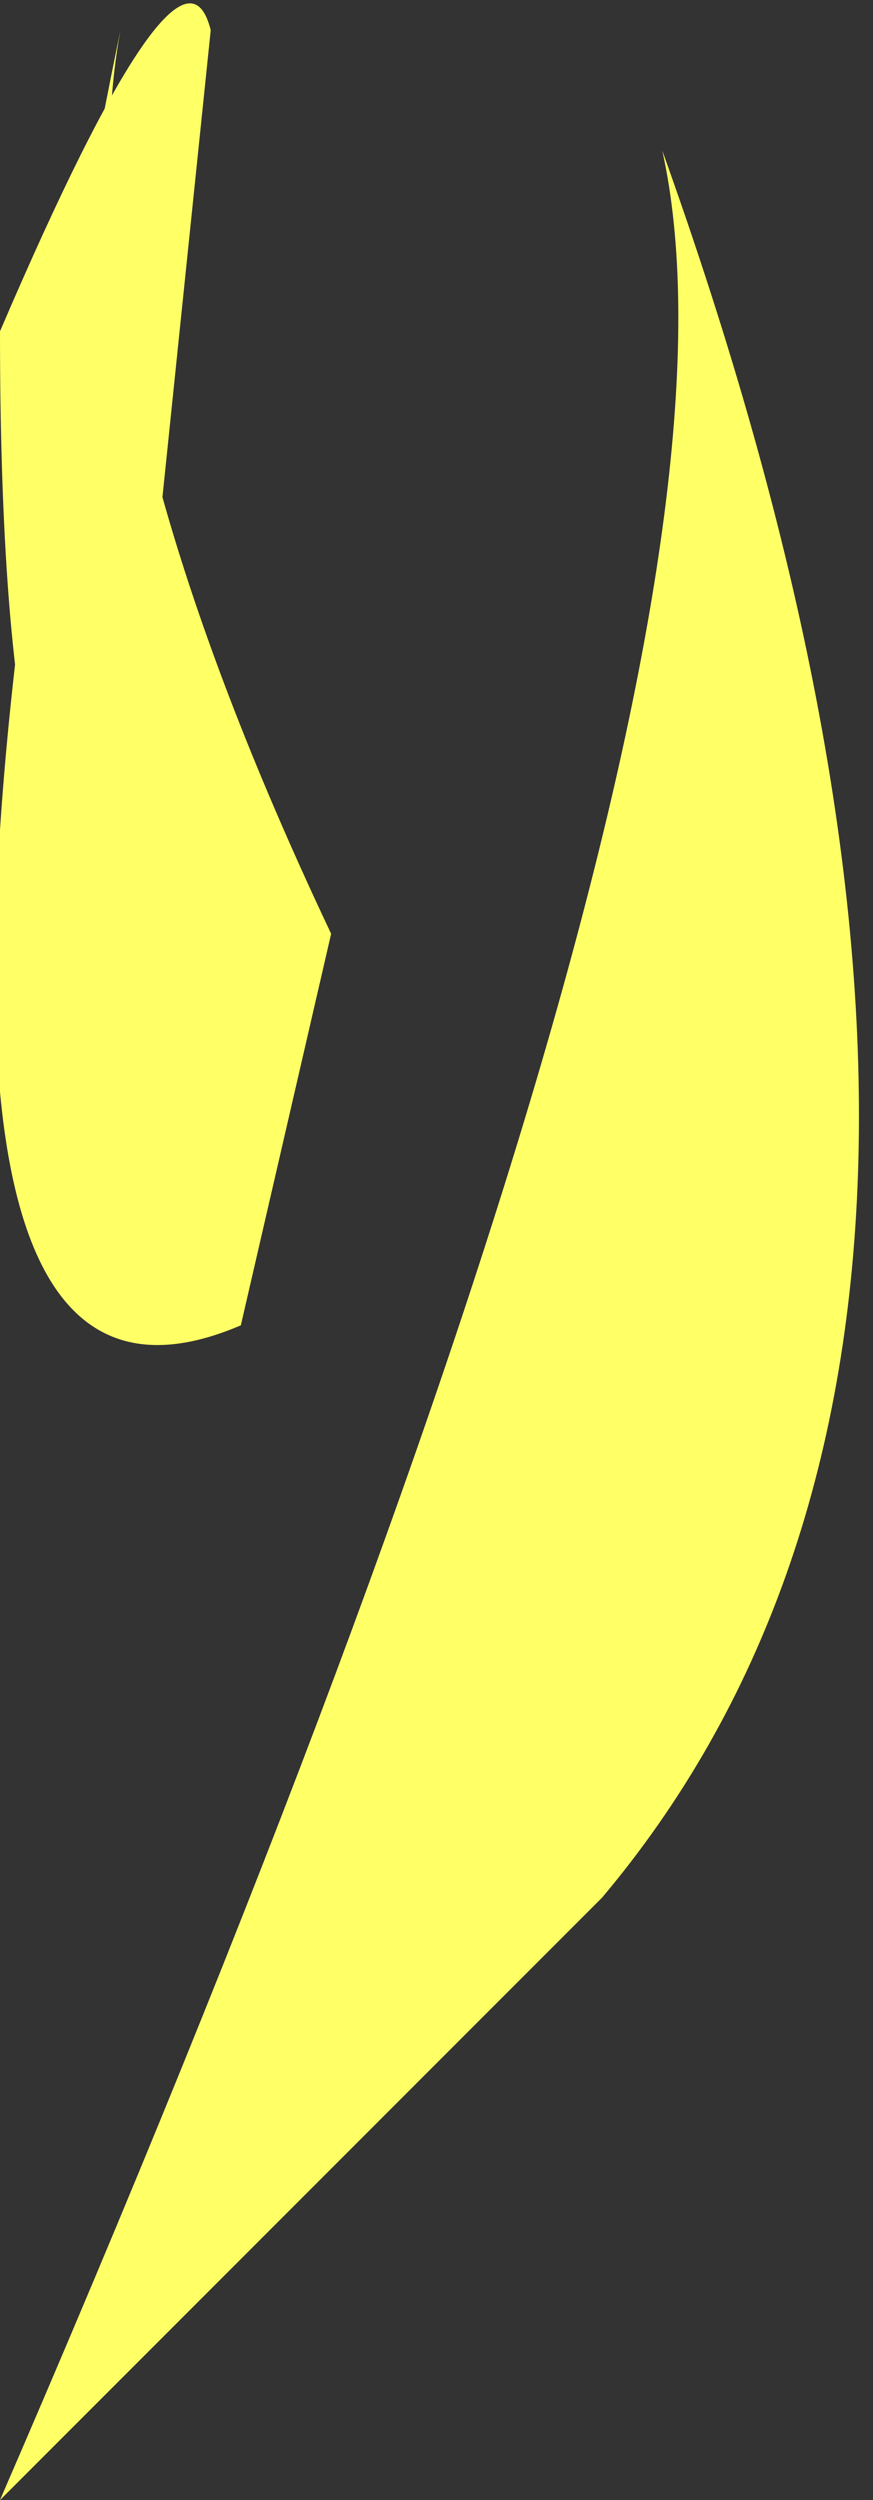
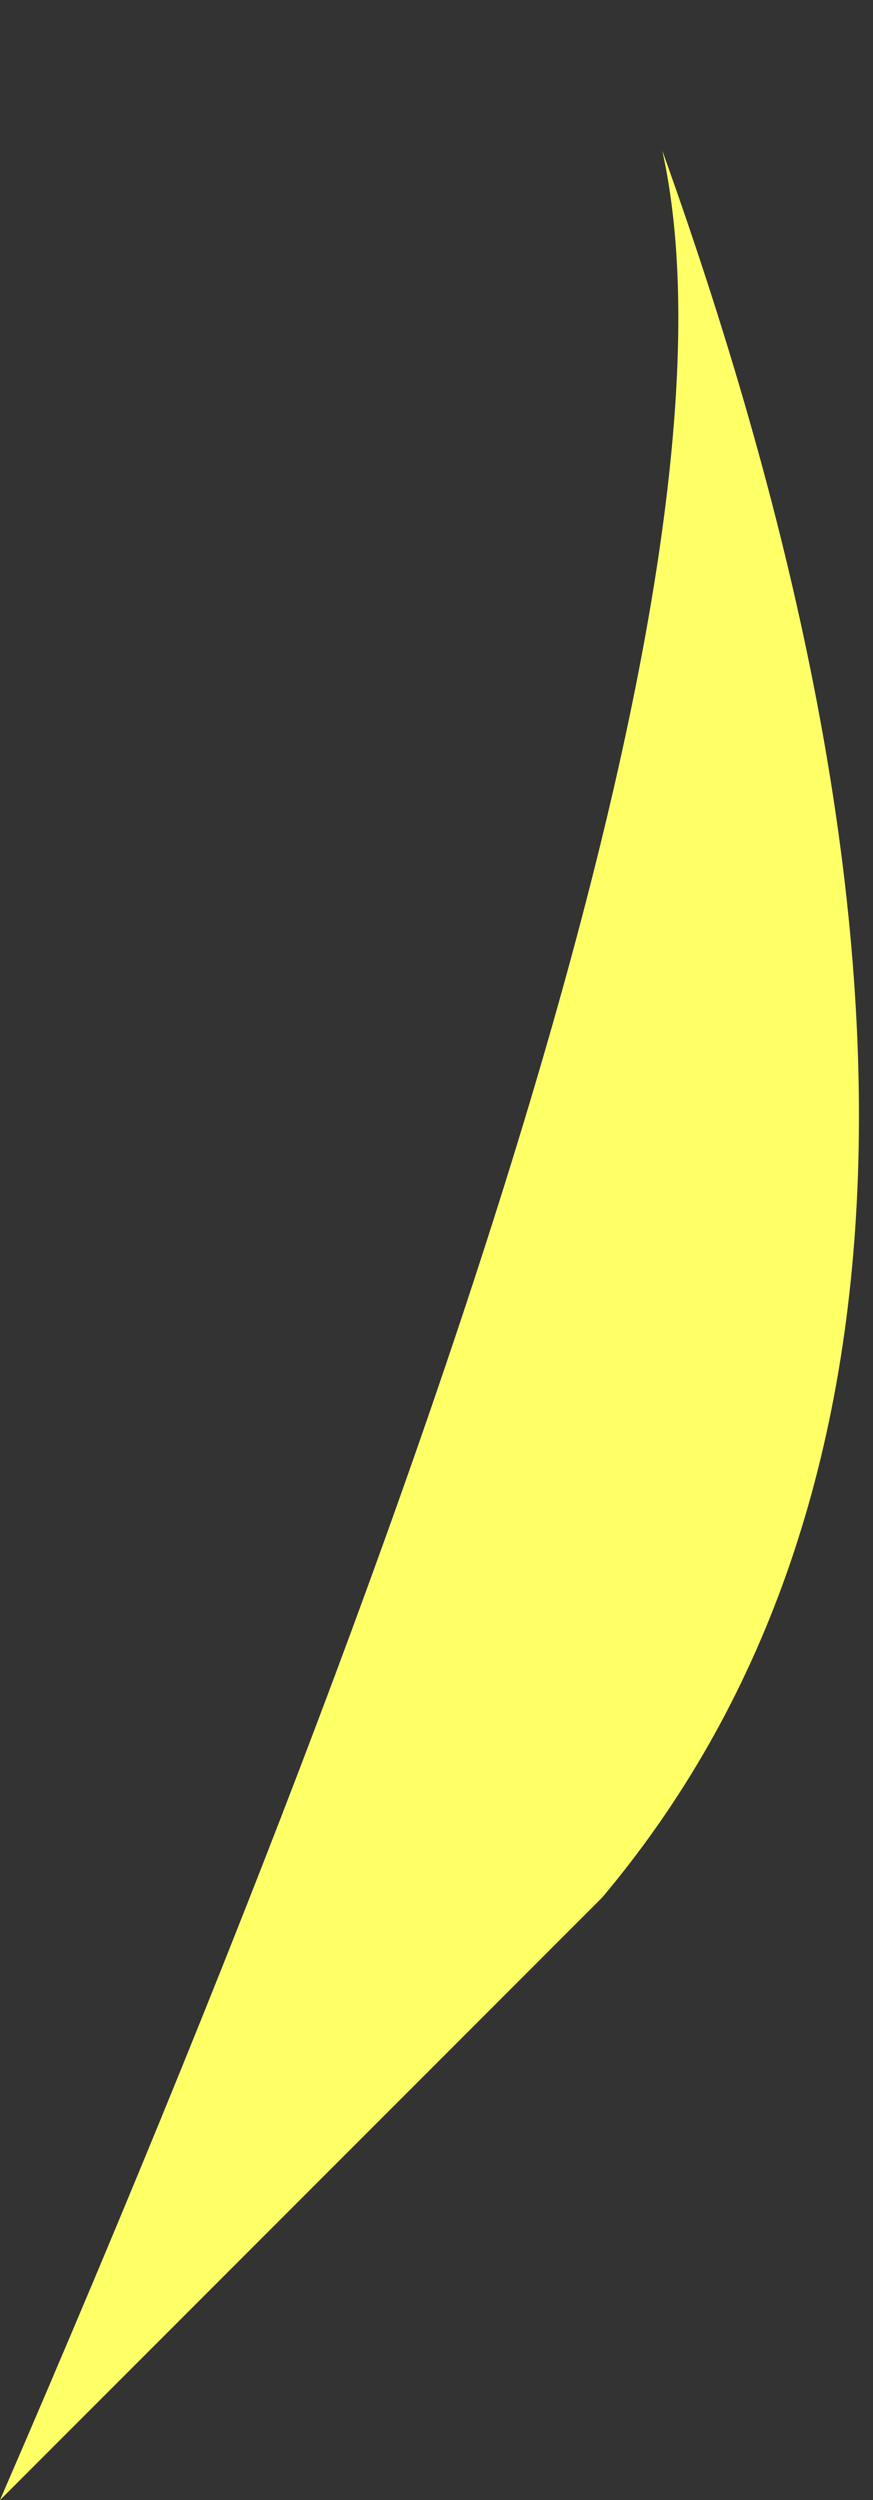
<svg xmlns="http://www.w3.org/2000/svg" height="4.15px" width="1.45px">
  <rect width="100%" height="100%" fill="#333333" stroke="none" />
  <g transform="matrix(1.0, 0.0, 0.0, 1.0, 0.0, 0.05)">
    <path d="M1.1 0.2 Q1.8 2.15 1.0 3.1 L0.0 4.1 Q1.3 1.1 1.1 0.2" fill="#ffff66" fill-rule="evenodd" stroke="none" />
-     <path d="M0.4 2.15 Q-0.3 2.45 0.2 0.0 0.1 0.55 0.55 1.5 L0.4 2.15" fill="#ffff66" fill-rule="evenodd" stroke="none" />
-     <path d="M0.0 0.5 Q0.3 -0.2 0.35 0.0 L0.2 1.45 Q0.0 1.45 0.0 0.5" fill="#ffff66" fill-rule="evenodd" stroke="none" />
  </g>
</svg>